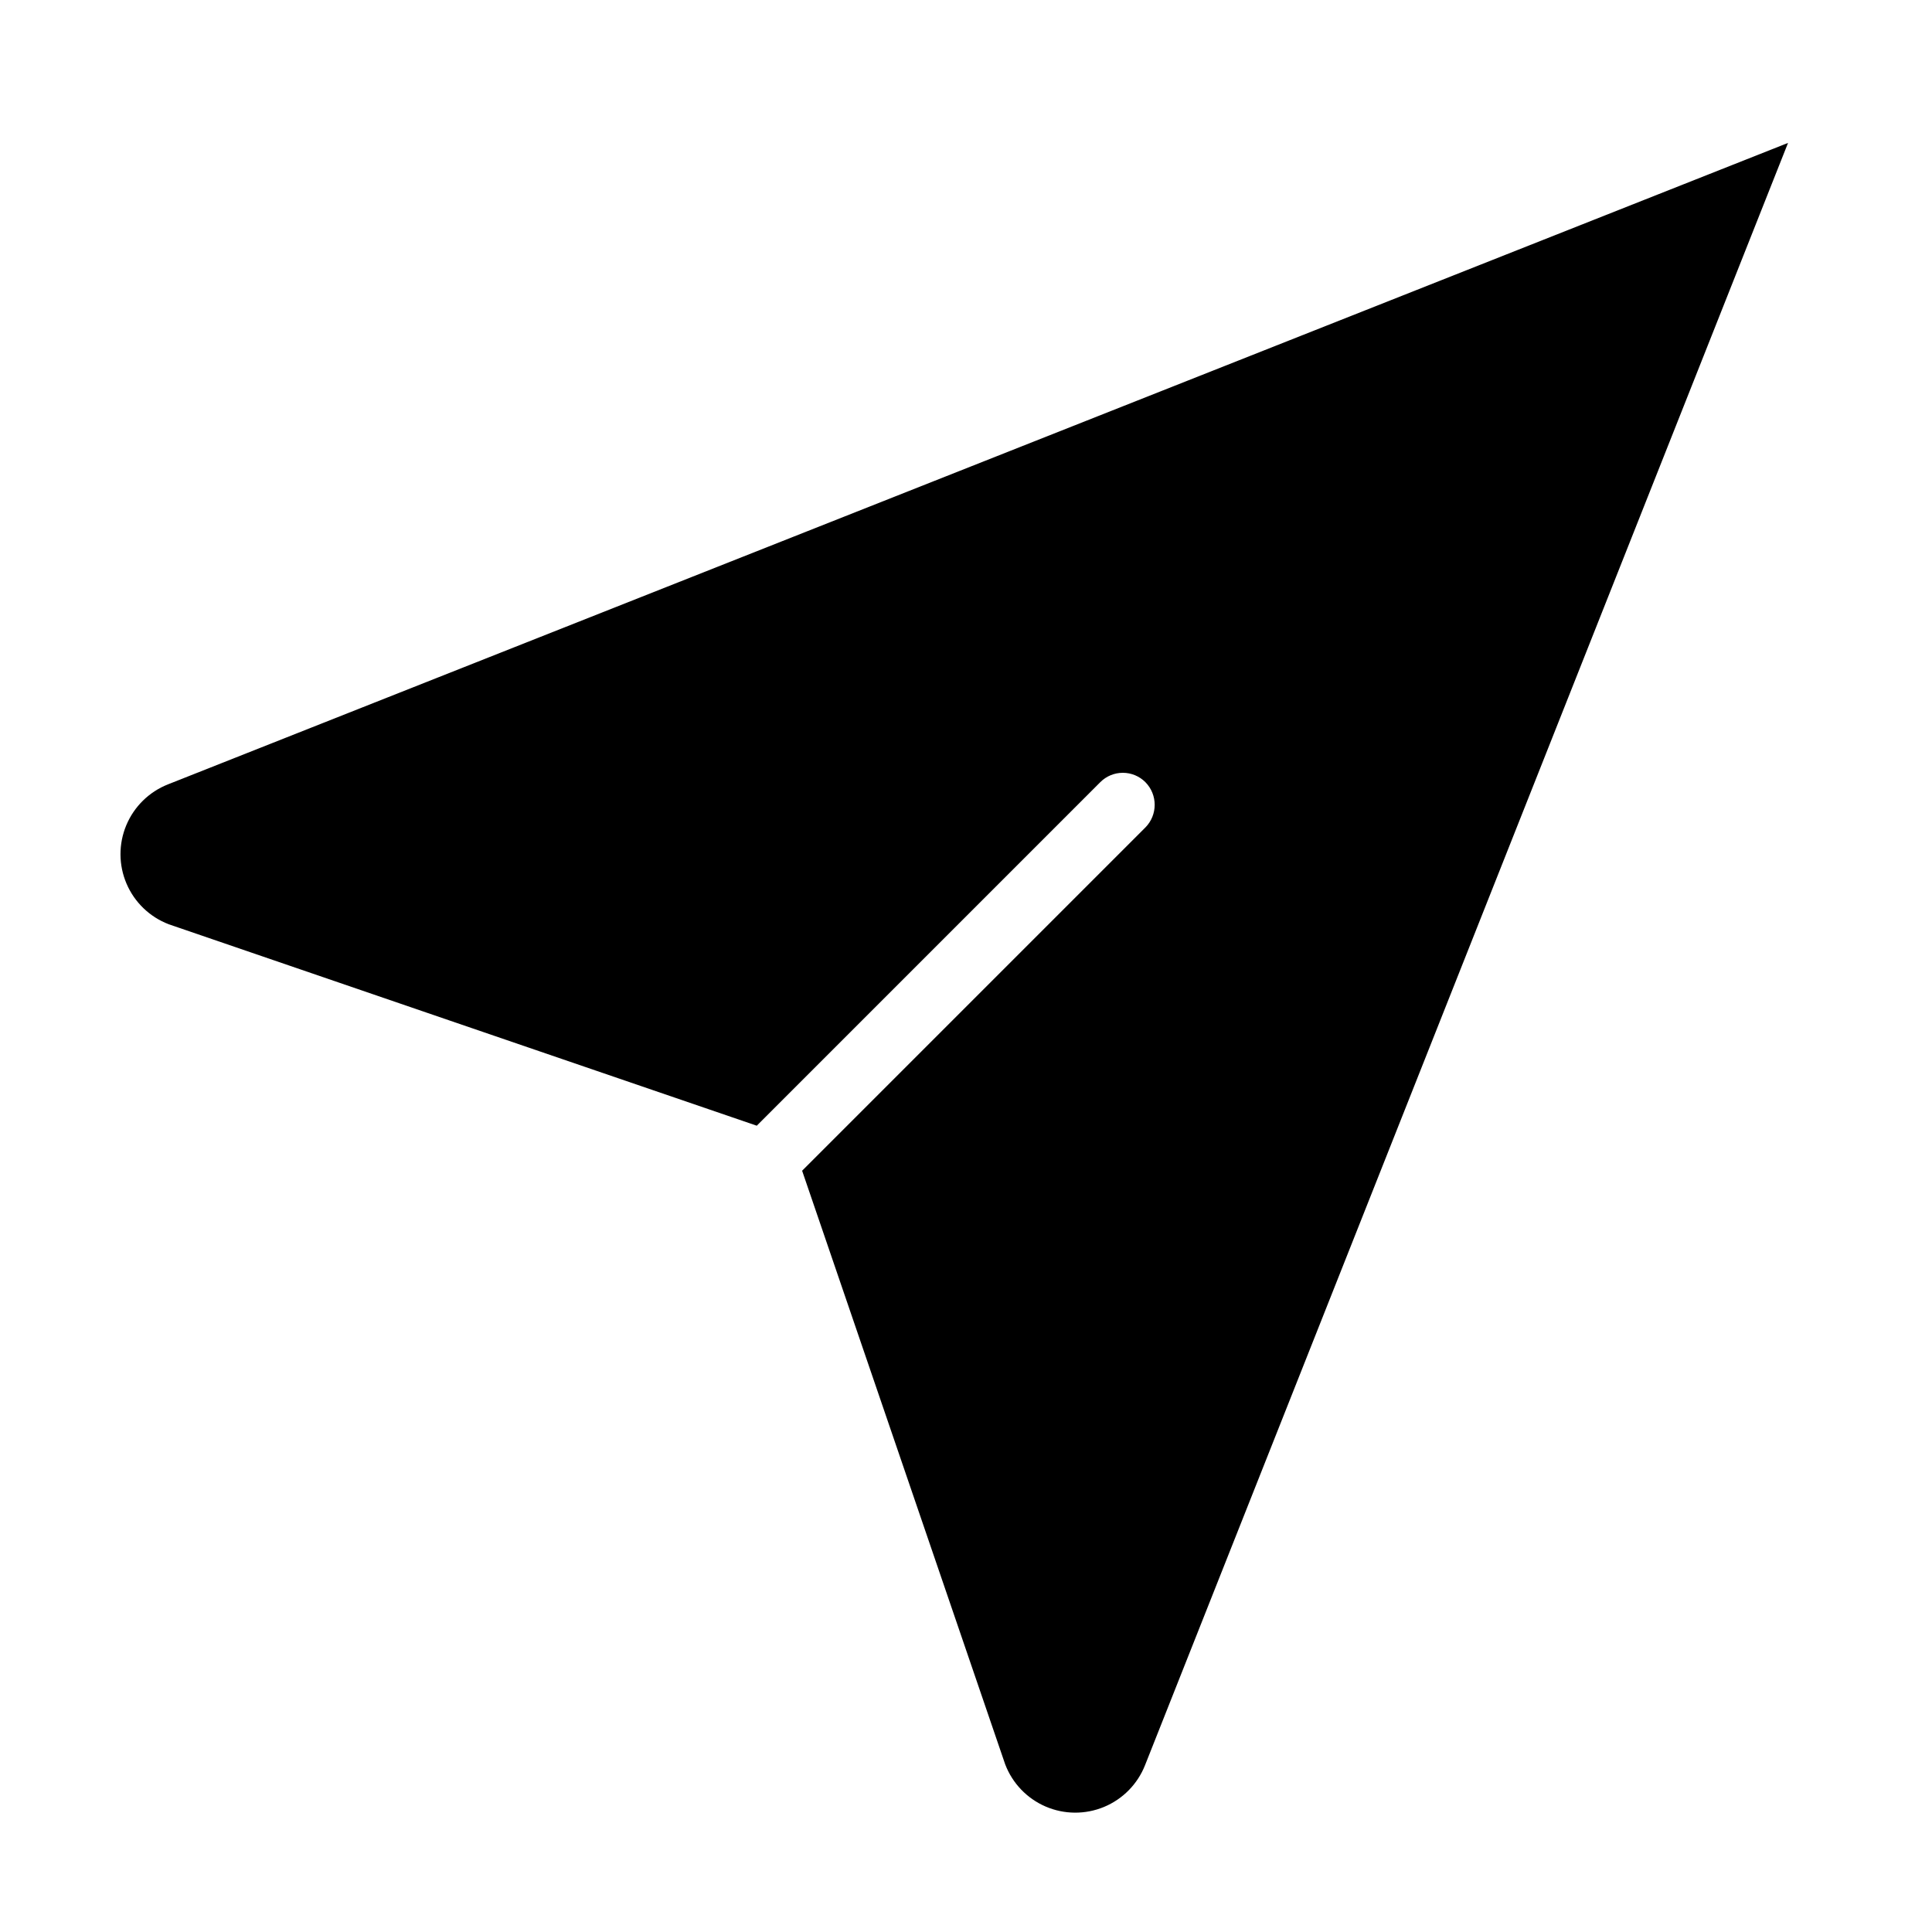
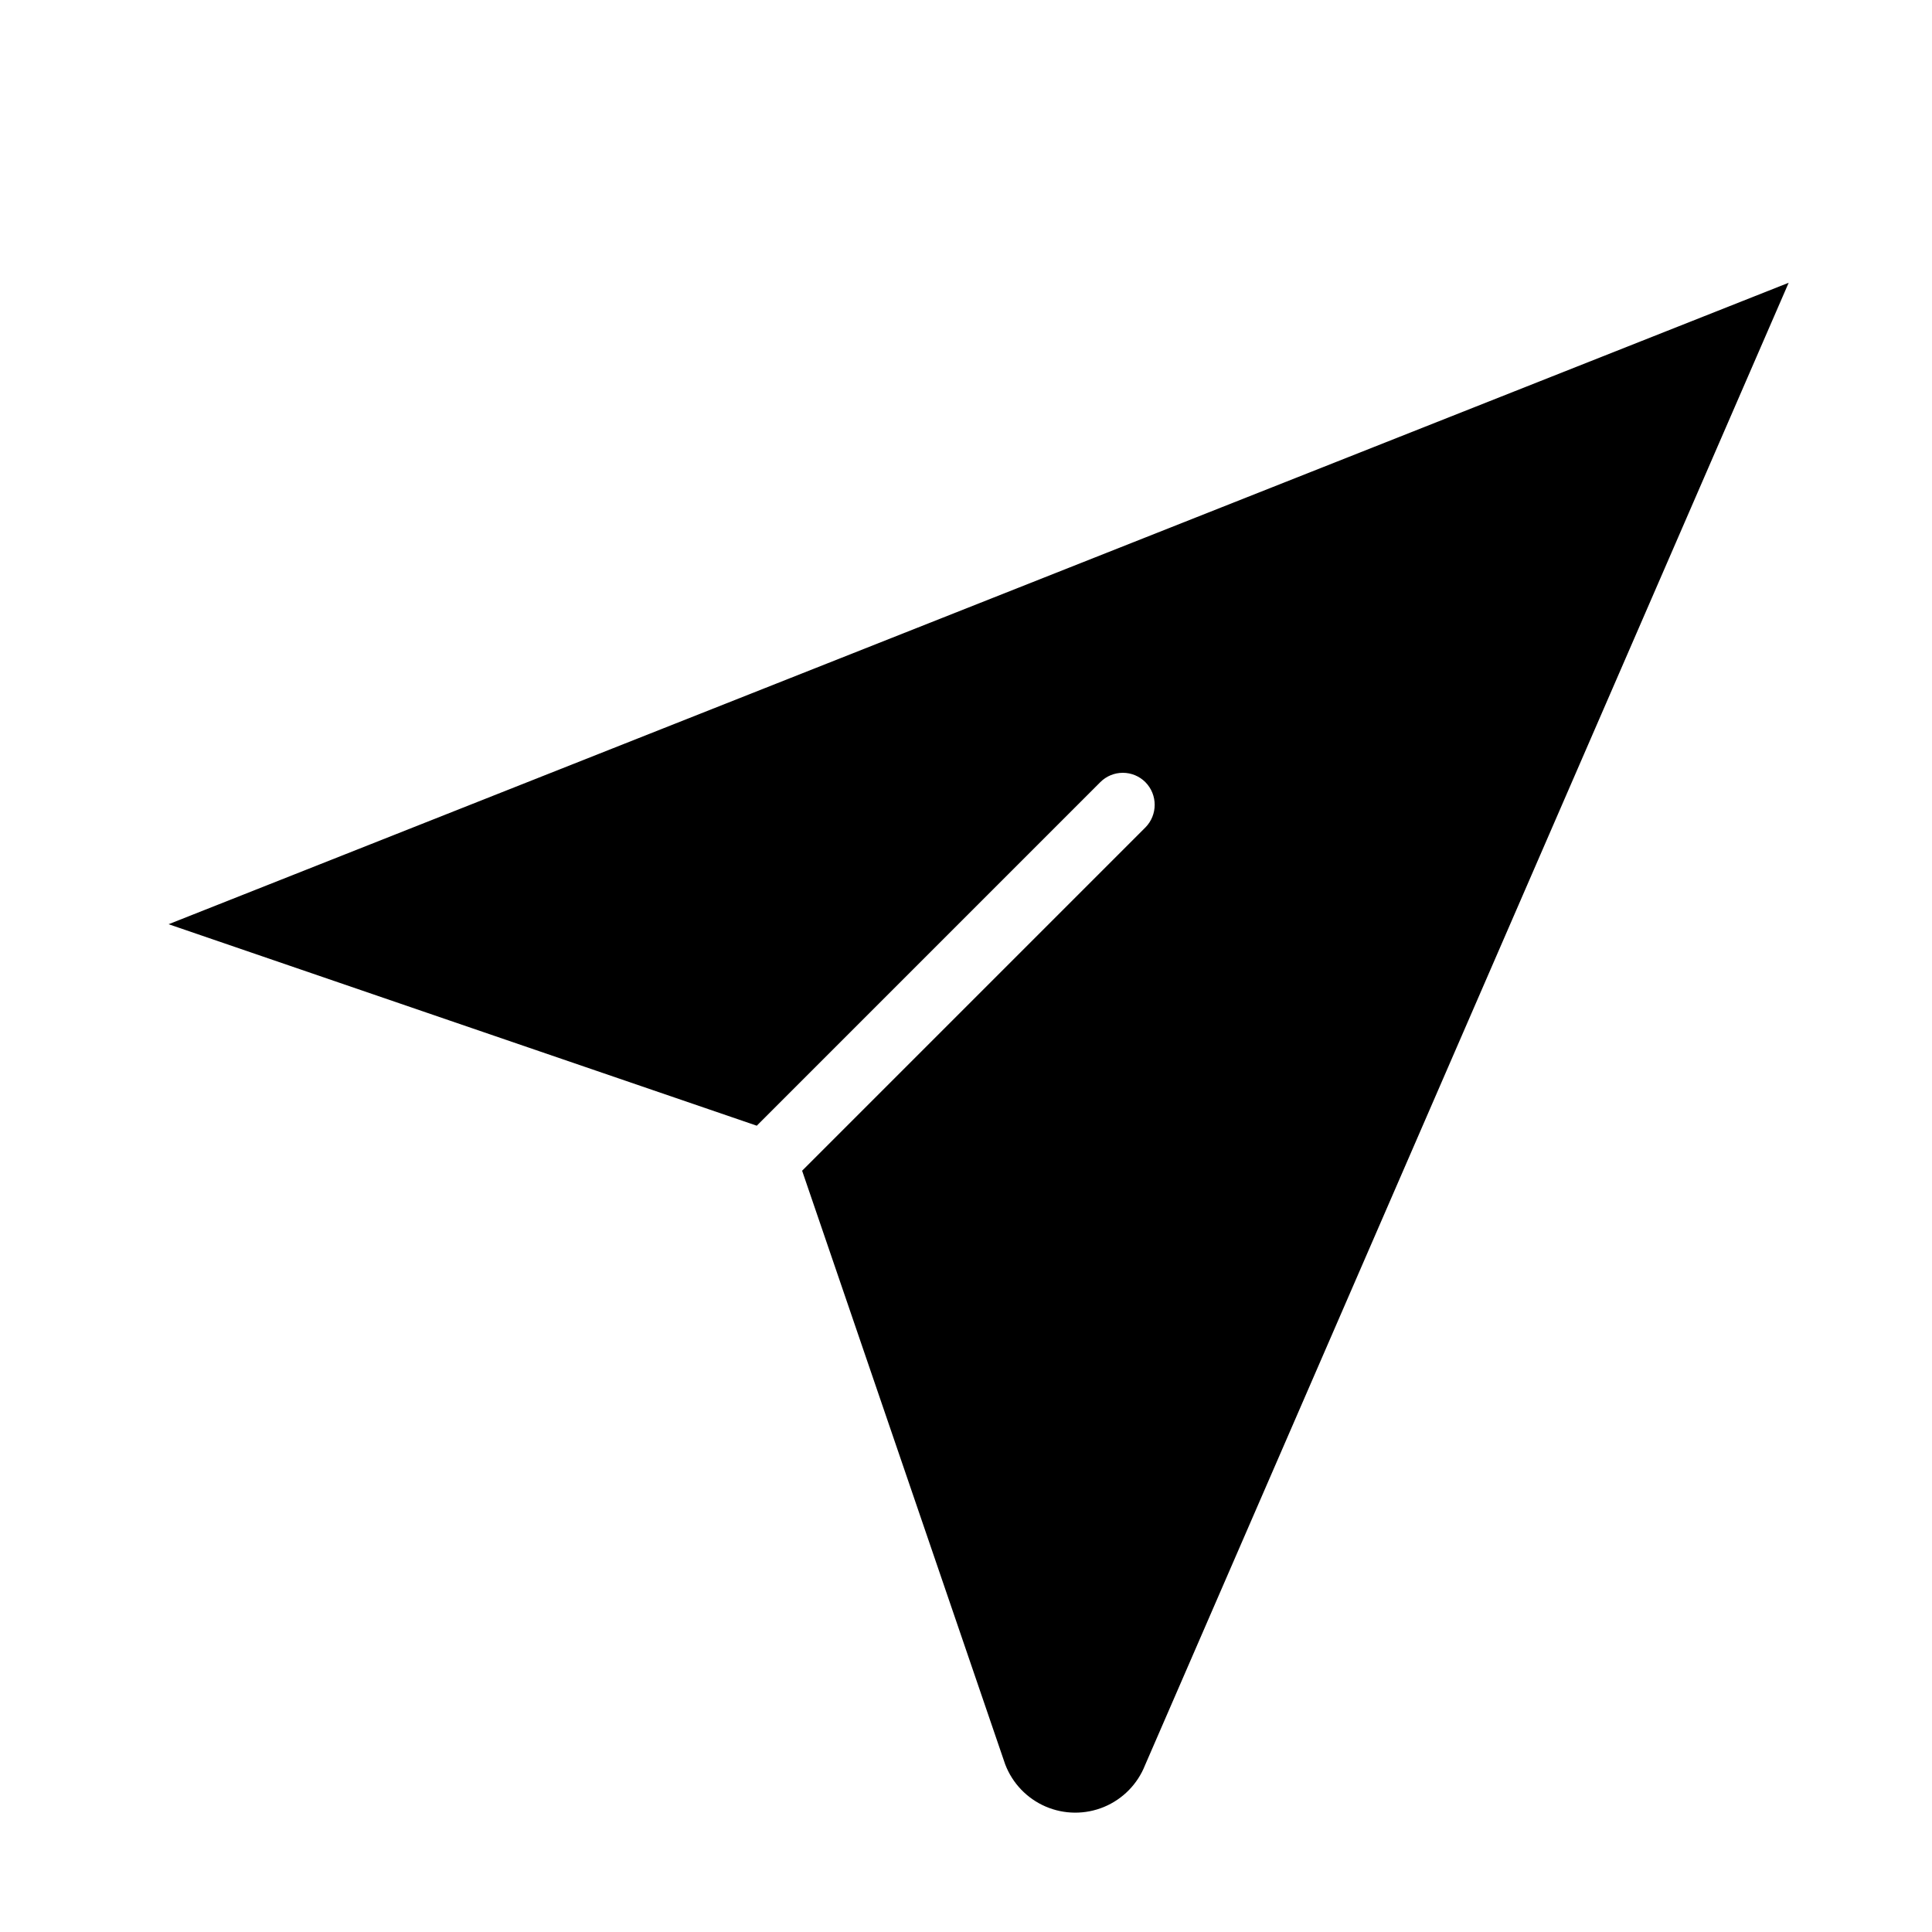
<svg xmlns="http://www.w3.org/2000/svg" fill="#000000" width="800px" height="800px" version="1.1" viewBox="144 144 512 512">
-   <path d="m447.44 611.81c-1.977 4.996-5.894 8.98-10.859 11.043-4.965 2.059-10.555 2.023-15.488-0.105-4.938-2.129-8.801-6.168-10.711-11.191l-53.812-157.3 90.961-90.961c3.297-3.332 3.297-8.695 0-12.023-1.582-1.582-3.731-2.473-5.969-2.473s-4.387 0.891-5.965 2.473l-91.043 91.051c-9.445-3.211-155.87-53.395-155.87-53.395l0.004-0.004c-5.016-1.926-9.039-5.801-11.152-10.738-2.117-4.941-2.141-10.523-0.07-15.484 2.07-4.957 6.059-8.867 11.055-10.84l429.33-169.99z" />
+   <path d="m447.44 611.81c-1.977 4.996-5.894 8.98-10.859 11.043-4.965 2.059-10.555 2.023-15.488-0.105-4.938-2.129-8.801-6.168-10.711-11.191l-53.812-157.3 90.961-90.961c3.297-3.332 3.297-8.695 0-12.023-1.582-1.582-3.731-2.473-5.969-2.473s-4.387 0.891-5.965 2.473l-91.043 91.051c-9.445-3.211-155.87-53.395-155.87-53.395l0.004-0.004l429.33-169.99z" />
</svg>